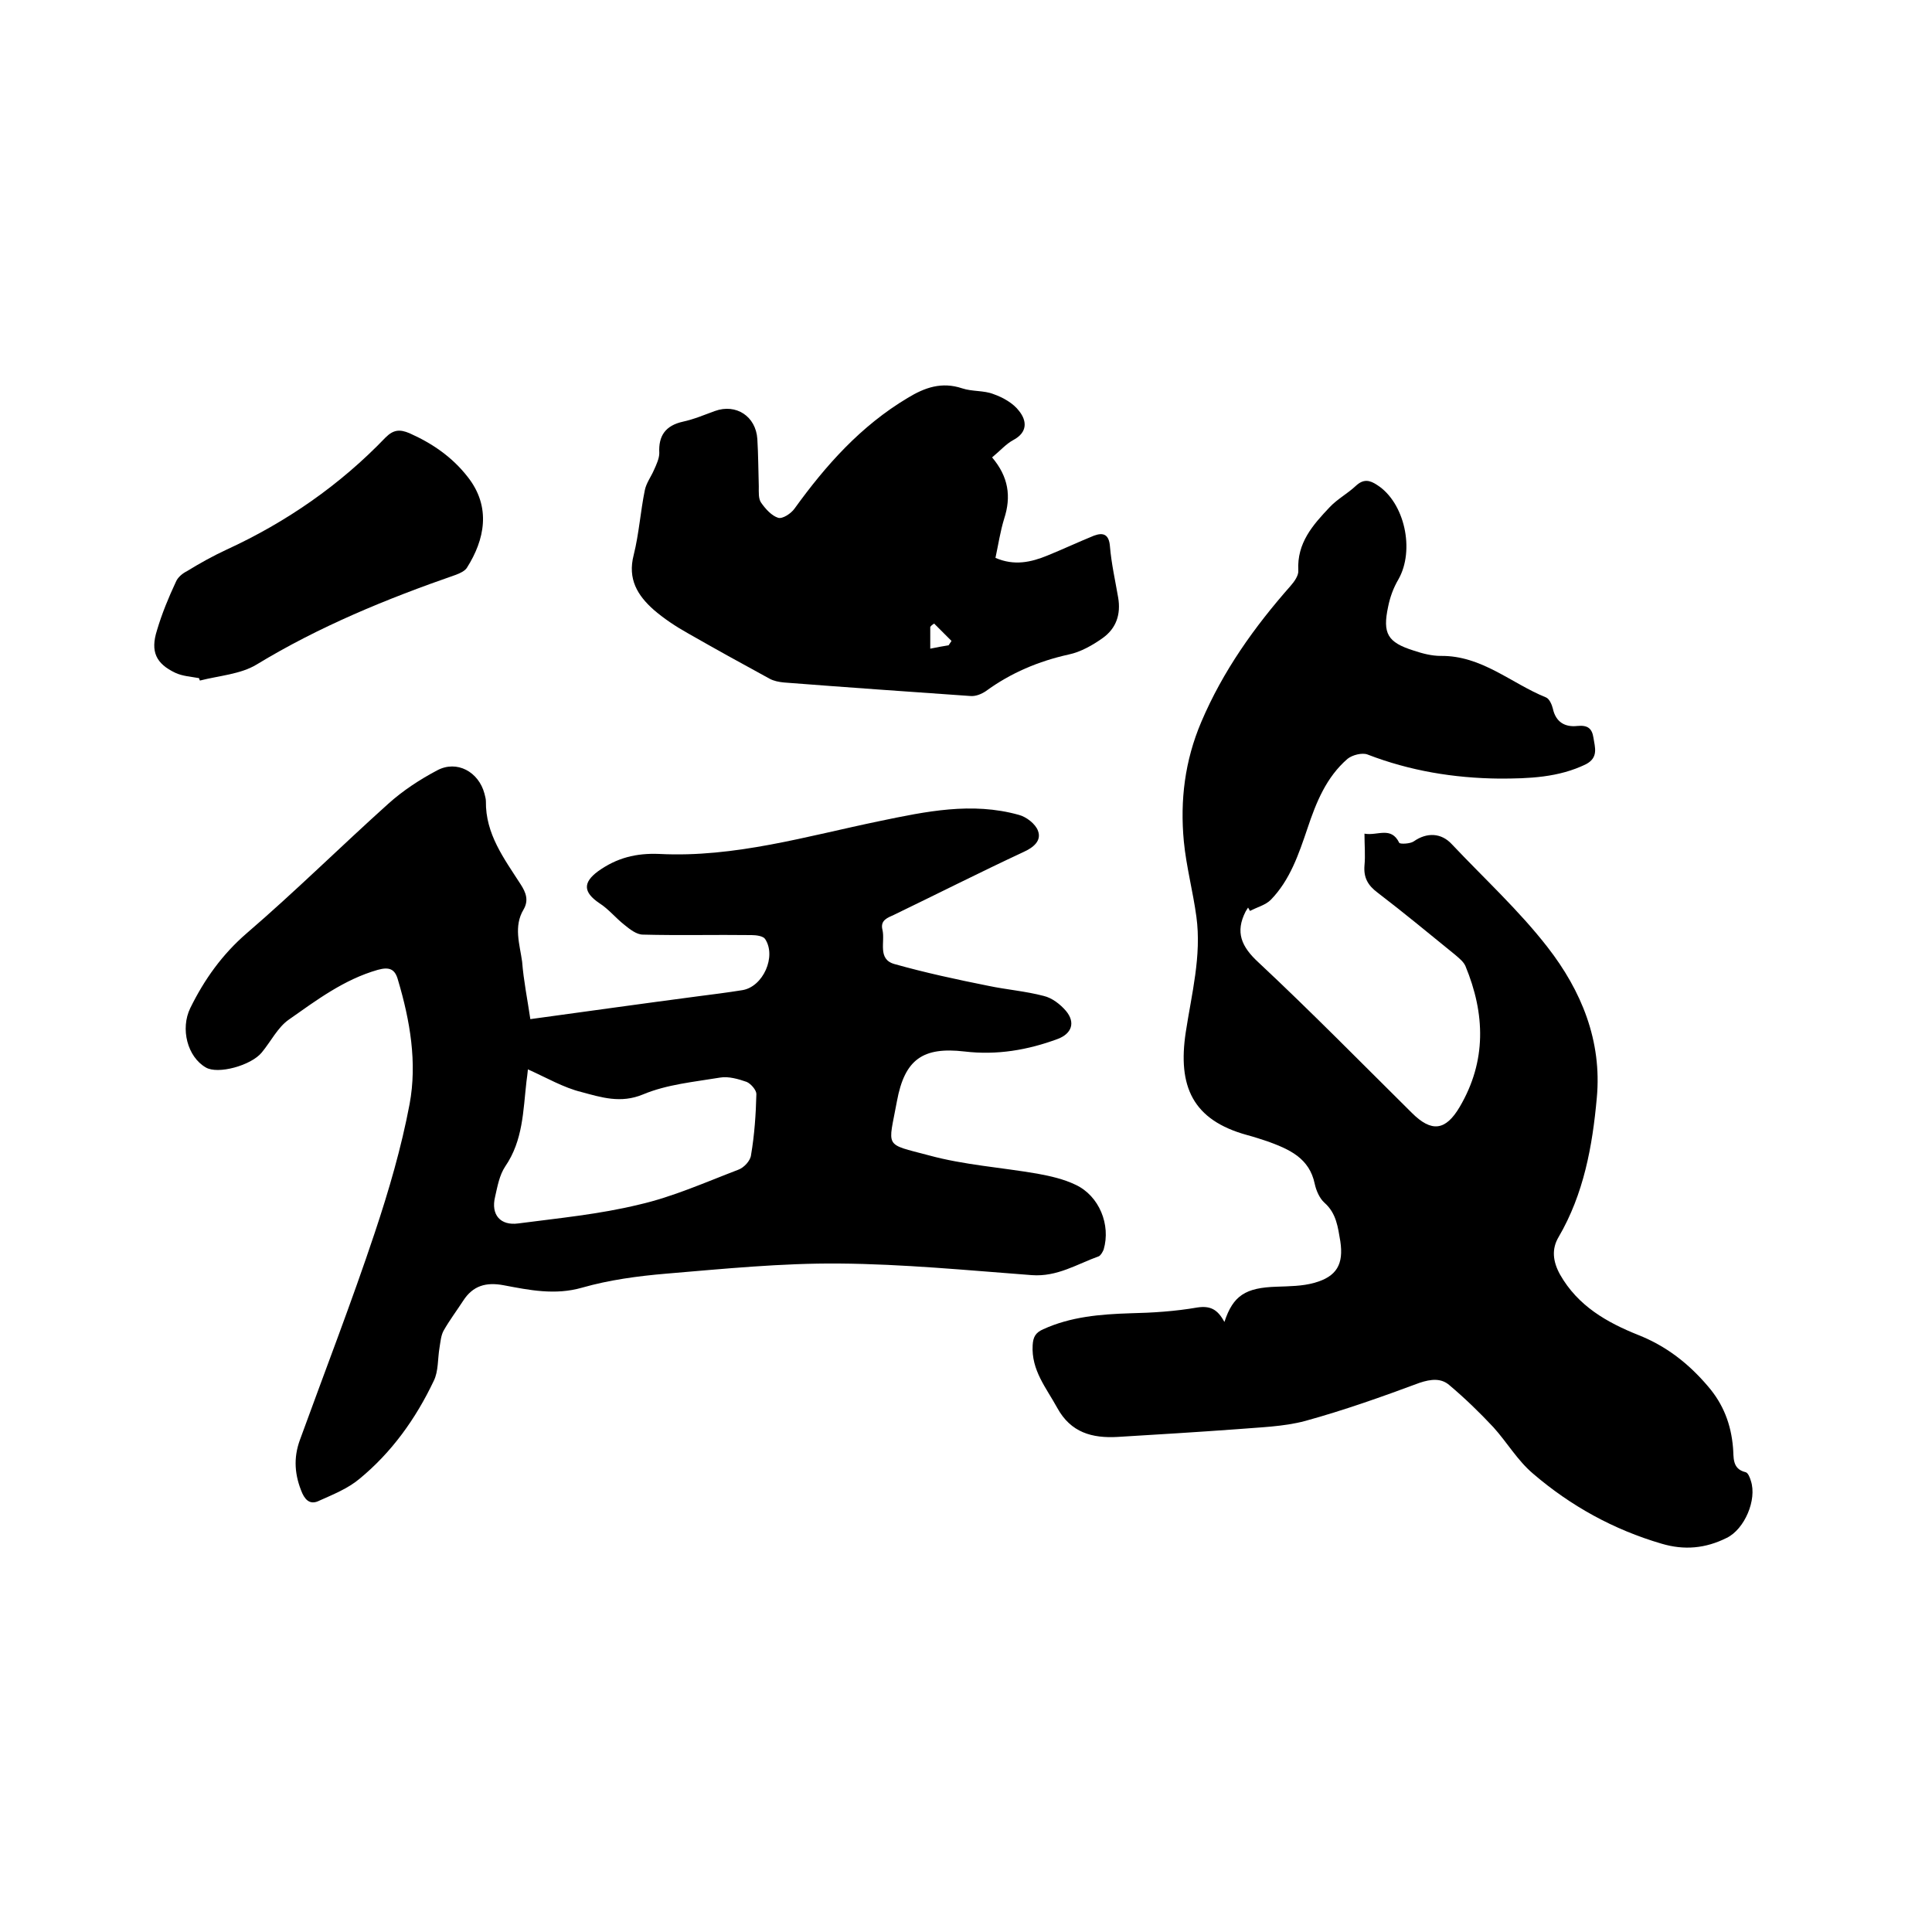
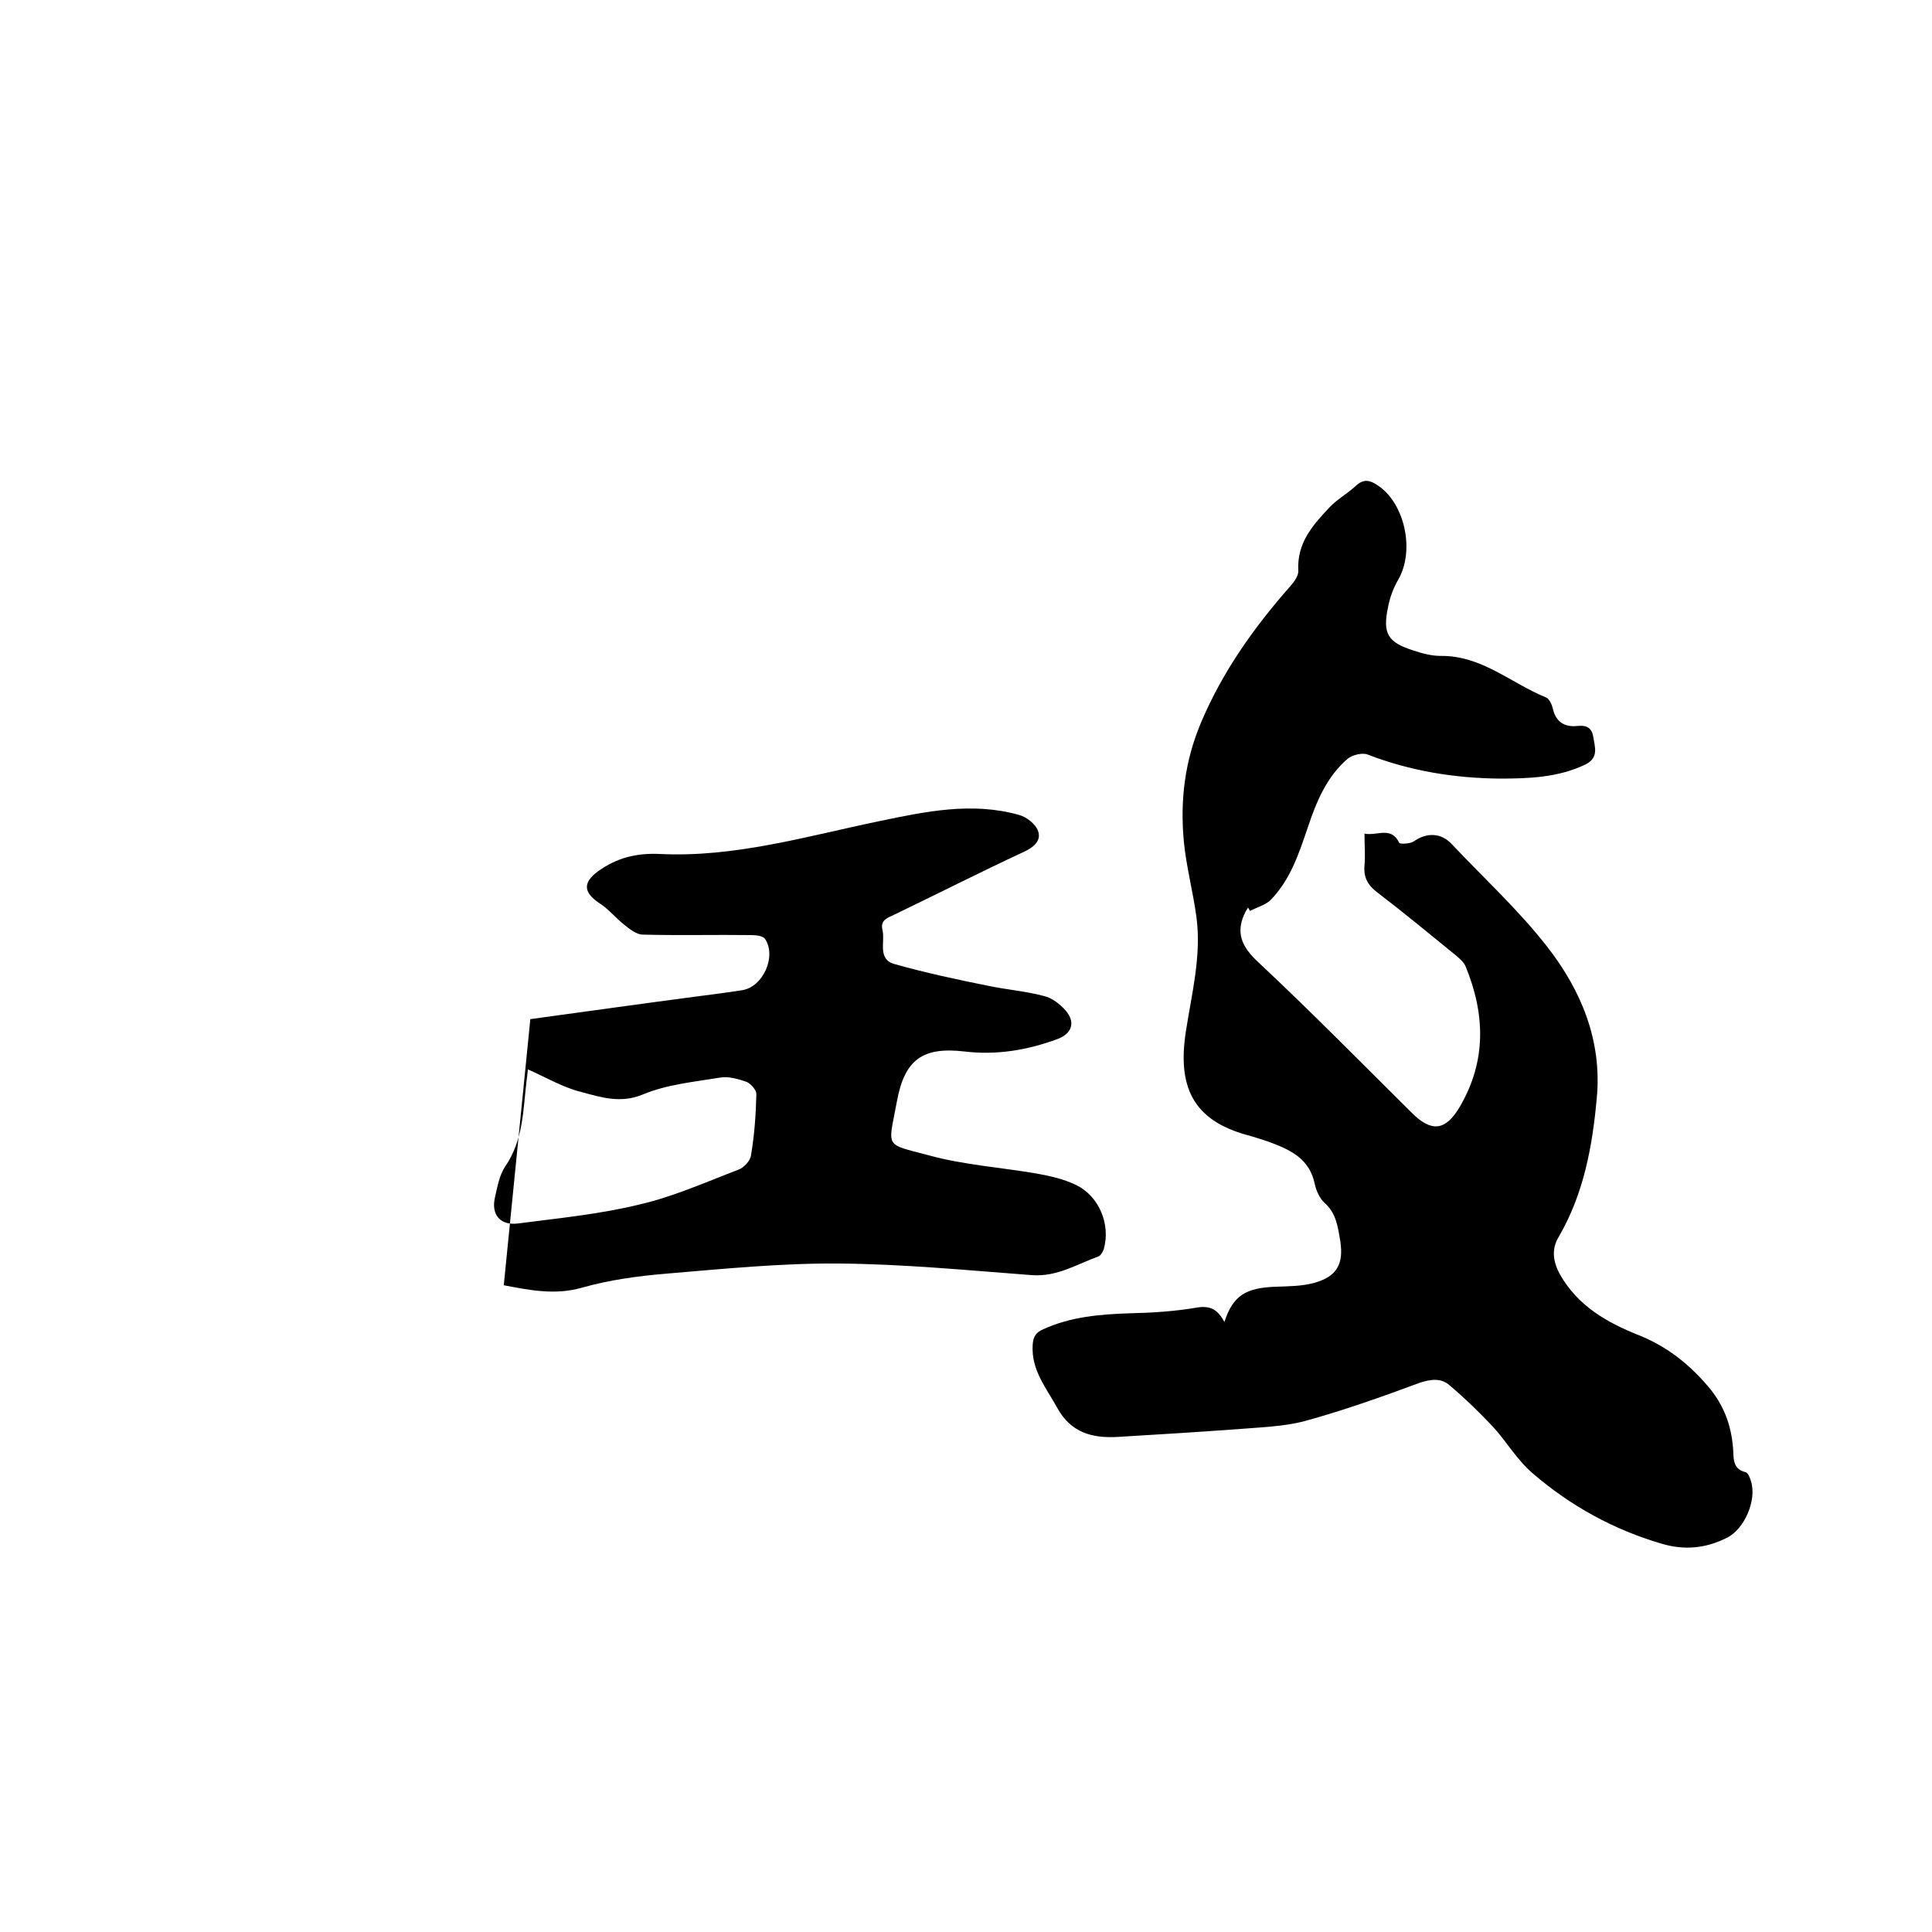
<svg xmlns="http://www.w3.org/2000/svg" enable-background="new 0 0 400 400" viewBox="0 0 400 400">
  <path d="m253.5 273.7c1.8-5.5 4.4-7.1 10.8-7.3 2.6-.1 5.3-.1 7.8-.8 4.7-1.3 6.1-3.9 5.4-8.6-.5-2.9-.8-5.8-3.3-8-1-.9-1.7-2.5-2-3.9-1.1-5.3-5.2-7.1-9.5-8.7-1.5-.5-3-1-4.5-1.4-11.3-3.1-14.4-10.1-12.7-21.3 1.2-7.9 3.3-15.8 2.2-23.9-.7-5.2-2.1-10.4-2.6-15.6-.8-8.5.2-16.7 3.6-24.7 4.5-10.6 11-19.7 18.5-28.2.8-.9 1.7-2.2 1.6-3.2-.3-5.7 3-9.4 6.5-13.1 1.6-1.7 3.7-2.8 5.4-4.4 1.6-1.5 2.9-1.2 4.4-.2 5.7 3.6 7.9 13.5 4.4 19.6-1 1.7-1.7 3.6-2.1 5.6-1.2 5.6-.1 7.4 5.3 9.1 1.8.6 3.7 1.1 5.6 1.1 8.5-.1 14.6 5.7 21.8 8.6.7.3 1.2 1.5 1.4 2.3.6 2.8 2.5 3.9 5.1 3.6 2.1-.2 3 .5 3.3 2.4.3 2 1.1 4.1-1.5 5.5-5.7 2.8-11.9 3-18 3-9.4-.1-18.5-1.6-27.3-5-1.1-.4-3.1.1-4.1.9-4.4 3.8-6.5 9-8.3 14.4-1.8 5.3-3.6 10.7-7.6 14.8-1.1 1.1-2.8 1.5-4.3 2.3-.1-.2-.3-.5-.4-.7-.2.3-.3.5-.5.8-2.2 4.3-.9 7.3 2.7 10.6 10.8 10.1 21.2 20.7 31.7 31.1 4.1 4.1 7 3.7 9.9-1.2 5.6-9.5 5.3-19.3 1.2-29.2-.4-.9-1.3-1.6-2.1-2.3-5.3-4.3-10.6-8.7-16.1-12.9-2-1.5-2.9-3.1-2.7-5.6.2-2.1 0-4.2 0-6.6 2.7.5 5.5-1.6 7.2 1.9.2.3 2.3.2 3-.3 2.7-1.9 5.7-1.8 7.9.6 6.7 7.1 13.9 13.7 19.8 21.3 7 9 11.3 19.4 10.2 31.2-.9 10-2.7 19.9-7.9 28.8-1.5 2.5-1.2 5.1.3 7.8 3.7 6.5 9.7 9.9 16.2 12.5 5.8 2.3 10.4 5.9 14.4 10.6 3.2 3.7 4.8 7.9 5.2 12.7.2 1.9-.3 4.4 2.6 5.1.5.1.9 1.1 1.1 1.8 1.3 3.9-1.3 10-5 11.8-4.4 2.2-8.8 2.6-13.5 1.2-9.9-2.9-18.8-7.8-26.6-14.5-3.2-2.7-5.4-6.5-8.2-9.6-2.9-3.1-5.9-6-9.1-8.7-1.7-1.5-3.8-1.3-6.2-.5-7.8 2.9-15.7 5.7-23.7 7.9-4.5 1.2-9.4 1.3-14.1 1.7-8.2.6-16.4 1.1-24.7 1.6-5.3.3-9.7-.9-12.5-6-2.3-4.2-5.4-7.8-5.1-13 .1-1.7.6-2.6 2.2-3.3 5.7-2.6 11.8-3.1 18-3.3 4.6-.1 9.3-.4 13.9-1.2 2.7-.4 4.2.4 5.6 3z" />
-   <path d="m109.8 211c11.7-1.6 23.1-3.2 34.5-4.7 3.1-.4 6.3-.8 9.4-1.3 4.3-.7 7.1-7 4.7-10.6-.4-.6-1.8-.8-2.8-.8-7.5-.1-15 .1-22.5-.1-1.3 0-2.7-1.1-3.8-2-1.8-1.4-3.3-3.3-5.2-4.5-3.4-2.3-3.4-4.3-.3-6.6 3.9-2.8 7.9-3.8 12.7-3.6 15.6.8 30.6-3.7 45.6-6.8 9.6-2 19.1-4 28.8-1.3 1.6.4 3.5 1.9 4 3.3.8 2.1-1 3.5-3 4.4-9 4.2-17.9 8.7-26.8 13-1.3.6-2.9 1.1-2.4 3.1.6 2.5-1.1 6.1 2.5 7.1 6.4 1.8 12.9 3.2 19.4 4.5 3.8.8 7.7 1.1 11.5 2.1 1.7.4 3.4 1.7 4.6 3.1 2 2.4 1.2 4.7-1.7 5.8-6.2 2.3-12.6 3.4-19.3 2.6-8.6-1-12.4 1.6-14 10.3-1.8 9.8-2.8 8.7 6.6 11.2 7.3 2 15 2.5 22.5 3.8 2.7.5 5.4 1.1 7.9 2.3 4.9 2.3 7.3 8.3 5.8 13.4-.2.5-.6 1.2-1 1.4-4.5 1.6-8.6 4.3-13.9 3.9-13.3-1-26.6-2.3-39.9-2.4-11.9-.1-23.9 1.1-35.8 2.1-5.9.5-11.8 1.3-17.4 2.9s-10.9.5-16.2-.5c-3.7-.7-6.4.1-8.4 3.2-1.3 2-2.8 4-4 6.1-.6 1-.7 2.4-.9 3.6-.4 2.3-.2 4.9-1.2 6.9-3.7 7.8-8.7 14.8-15.4 20.3-2.4 2-5.4 3.2-8.3 4.5-1.6.8-2.7.2-3.5-1.5-1.6-3.7-1.9-7.3-.5-11.1 5.2-14.3 10.7-28.5 15.5-42.9 2.9-8.7 5.5-17.6 7.2-26.6 1.6-8.6.1-17.3-2.4-25.7-.6-2.2-1.7-2.8-4.2-2.1-7 2-12.7 6.3-18.4 10.3-2.3 1.6-3.7 4.5-5.6 6.8-2.2 2.7-9.1 4.6-11.6 3.1-3.8-2.2-5.3-8-3.2-12.3 2.9-5.9 6.6-11.1 11.7-15.5 10-8.6 19.4-17.9 29.3-26.8 3-2.7 6.5-5 10.1-6.9 4.1-2.2 8.6.3 9.8 4.8.1.5.3 1 .3 1.6-.1 6.8 3.8 11.9 7.2 17.2 1.1 1.7 1.7 3.3.6 5.2-2.1 3.5-.8 7.2-.3 10.8.3 3.9 1.1 7.8 1.7 11.9zm-.5 10.4c-.1 1-.2 1.8-.3 2.5-.7 6.1-.7 12.2-4.4 17.6-1.2 1.8-1.6 4.1-2.1 6.3-.9 3.7 1.1 6 4.8 5.5 8.4-1.1 16.8-1.9 25-3.9 7-1.6 13.7-4.6 20.5-7.2 1.2-.4 2.6-1.9 2.7-3.1.7-4.1 1-8.4 1.1-12.6 0-.8-1.1-2.1-2-2.5-1.7-.6-3.8-1.2-5.5-.9-5.4.9-11 1.4-16 3.5-4.6 1.9-8.6.6-12.7-.5-3.7-.9-7.3-3-11.1-4.7z" />
-   <path d="m205.4 94.7c3.4 4 4 8.1 2.5 12.7-.8 2.6-1.2 5.3-1.8 8.1 3.9 1.7 7.4.9 10.8-.5 3.2-1.3 6.4-2.8 9.6-4.1 1.9-.7 3.1-.3 3.3 2.2.3 3.6 1.1 7.1 1.7 10.6s-.4 6.4-3.2 8.4c-2.1 1.5-4.6 2.9-7 3.4-6.3 1.4-12 3.8-17.2 7.6-.9.6-2.1 1.1-3.2 1-12.9-.9-25.7-1.8-38.6-2.8-1-.1-2.1-.3-3-.8-5.7-3.1-11.3-6.2-16.9-9.4-2.5-1.4-4.9-3-7-4.8-3.4-3-5.5-6.4-4.2-11.4 1.1-4.4 1.4-9 2.3-13.4.3-1.5 1.3-2.8 1.9-4.2.5-1.1 1.1-2.4 1.1-3.5-.2-3.6 1.3-5.7 4.9-6.5 2.3-.5 4.4-1.4 6.6-2.2 4.4-1.6 8.5 1.1 8.8 5.8.2 3.3.2 6.6.3 9.8 0 1.2-.1 2.6.5 3.4.9 1.3 2.2 2.7 3.5 3.1.9.3 2.7-.9 3.4-1.9 6.5-9 13.7-17.1 23.4-22.9 3.6-2.2 7.1-3.4 11.3-2 2.1.7 4.5.4 6.5 1.2 2 .7 4.1 1.9 5.3 3.5 1.6 2 1.8 4.4-1.2 6-1.5.8-2.7 2.2-4.4 3.6zm-9 38.9c.2-.3.4-.6.6-.9-1.2-1.2-2.4-2.4-3.6-3.6-.3.2-.6.4-.8.7v4.5c1.4-.3 2.6-.5 3.8-.7z" />
-   <path d="m41.2 140.4c-1.6-.3-3.4-.4-4.9-1.1-4-1.9-5.2-4.4-3.8-8.8 1-3.4 2.4-6.8 3.9-10 .4-1 1.4-1.8 2.4-2.3 2.6-1.6 5.3-3.1 8.1-4.4 12.4-5.7 23.5-13.4 32.9-23.2 1.6-1.6 2.9-1.8 5-.9 4.7 2.1 8.8 4.9 12 9 5 6.3 3.5 13.1-.1 18.8-.4.7-1.5 1.2-2.3 1.5-14.4 5-28.3 10.7-41.3 18.6-3.3 2-7.8 2.3-11.7 3.3-.1-.1-.1-.3-.2-.5z" />
+   <path d="m109.8 211c11.7-1.6 23.1-3.2 34.5-4.7 3.1-.4 6.3-.8 9.4-1.3 4.3-.7 7.1-7 4.7-10.6-.4-.6-1.8-.8-2.8-.8-7.5-.1-15 .1-22.5-.1-1.3 0-2.7-1.1-3.8-2-1.8-1.4-3.3-3.3-5.2-4.5-3.4-2.3-3.4-4.3-.3-6.6 3.9-2.8 7.9-3.8 12.7-3.6 15.6.8 30.6-3.7 45.6-6.8 9.6-2 19.1-4 28.8-1.3 1.6.4 3.5 1.9 4 3.3.8 2.1-1 3.5-3 4.4-9 4.2-17.9 8.7-26.8 13-1.3.6-2.9 1.1-2.4 3.1.6 2.5-1.1 6.1 2.5 7.1 6.4 1.8 12.9 3.2 19.4 4.5 3.8.8 7.7 1.1 11.5 2.1 1.7.4 3.4 1.7 4.6 3.1 2 2.4 1.2 4.7-1.7 5.8-6.2 2.3-12.6 3.4-19.3 2.6-8.6-1-12.4 1.6-14 10.3-1.8 9.8-2.8 8.7 6.6 11.2 7.3 2 15 2.5 22.5 3.8 2.7.5 5.4 1.1 7.9 2.3 4.9 2.3 7.3 8.3 5.8 13.4-.2.5-.6 1.2-1 1.4-4.5 1.6-8.6 4.3-13.9 3.9-13.3-1-26.6-2.3-39.9-2.4-11.9-.1-23.9 1.1-35.8 2.1-5.9.5-11.8 1.3-17.4 2.9s-10.9.5-16.2-.5zm-.5 10.4c-.1 1-.2 1.8-.3 2.5-.7 6.1-.7 12.2-4.4 17.6-1.2 1.8-1.6 4.1-2.1 6.3-.9 3.7 1.1 6 4.8 5.5 8.4-1.1 16.8-1.9 25-3.9 7-1.6 13.7-4.6 20.5-7.2 1.2-.4 2.6-1.9 2.7-3.1.7-4.1 1-8.4 1.1-12.6 0-.8-1.1-2.1-2-2.5-1.7-.6-3.8-1.2-5.5-.9-5.4.9-11 1.4-16 3.5-4.6 1.9-8.6.6-12.7-.5-3.7-.9-7.3-3-11.1-4.7z" />
</svg>